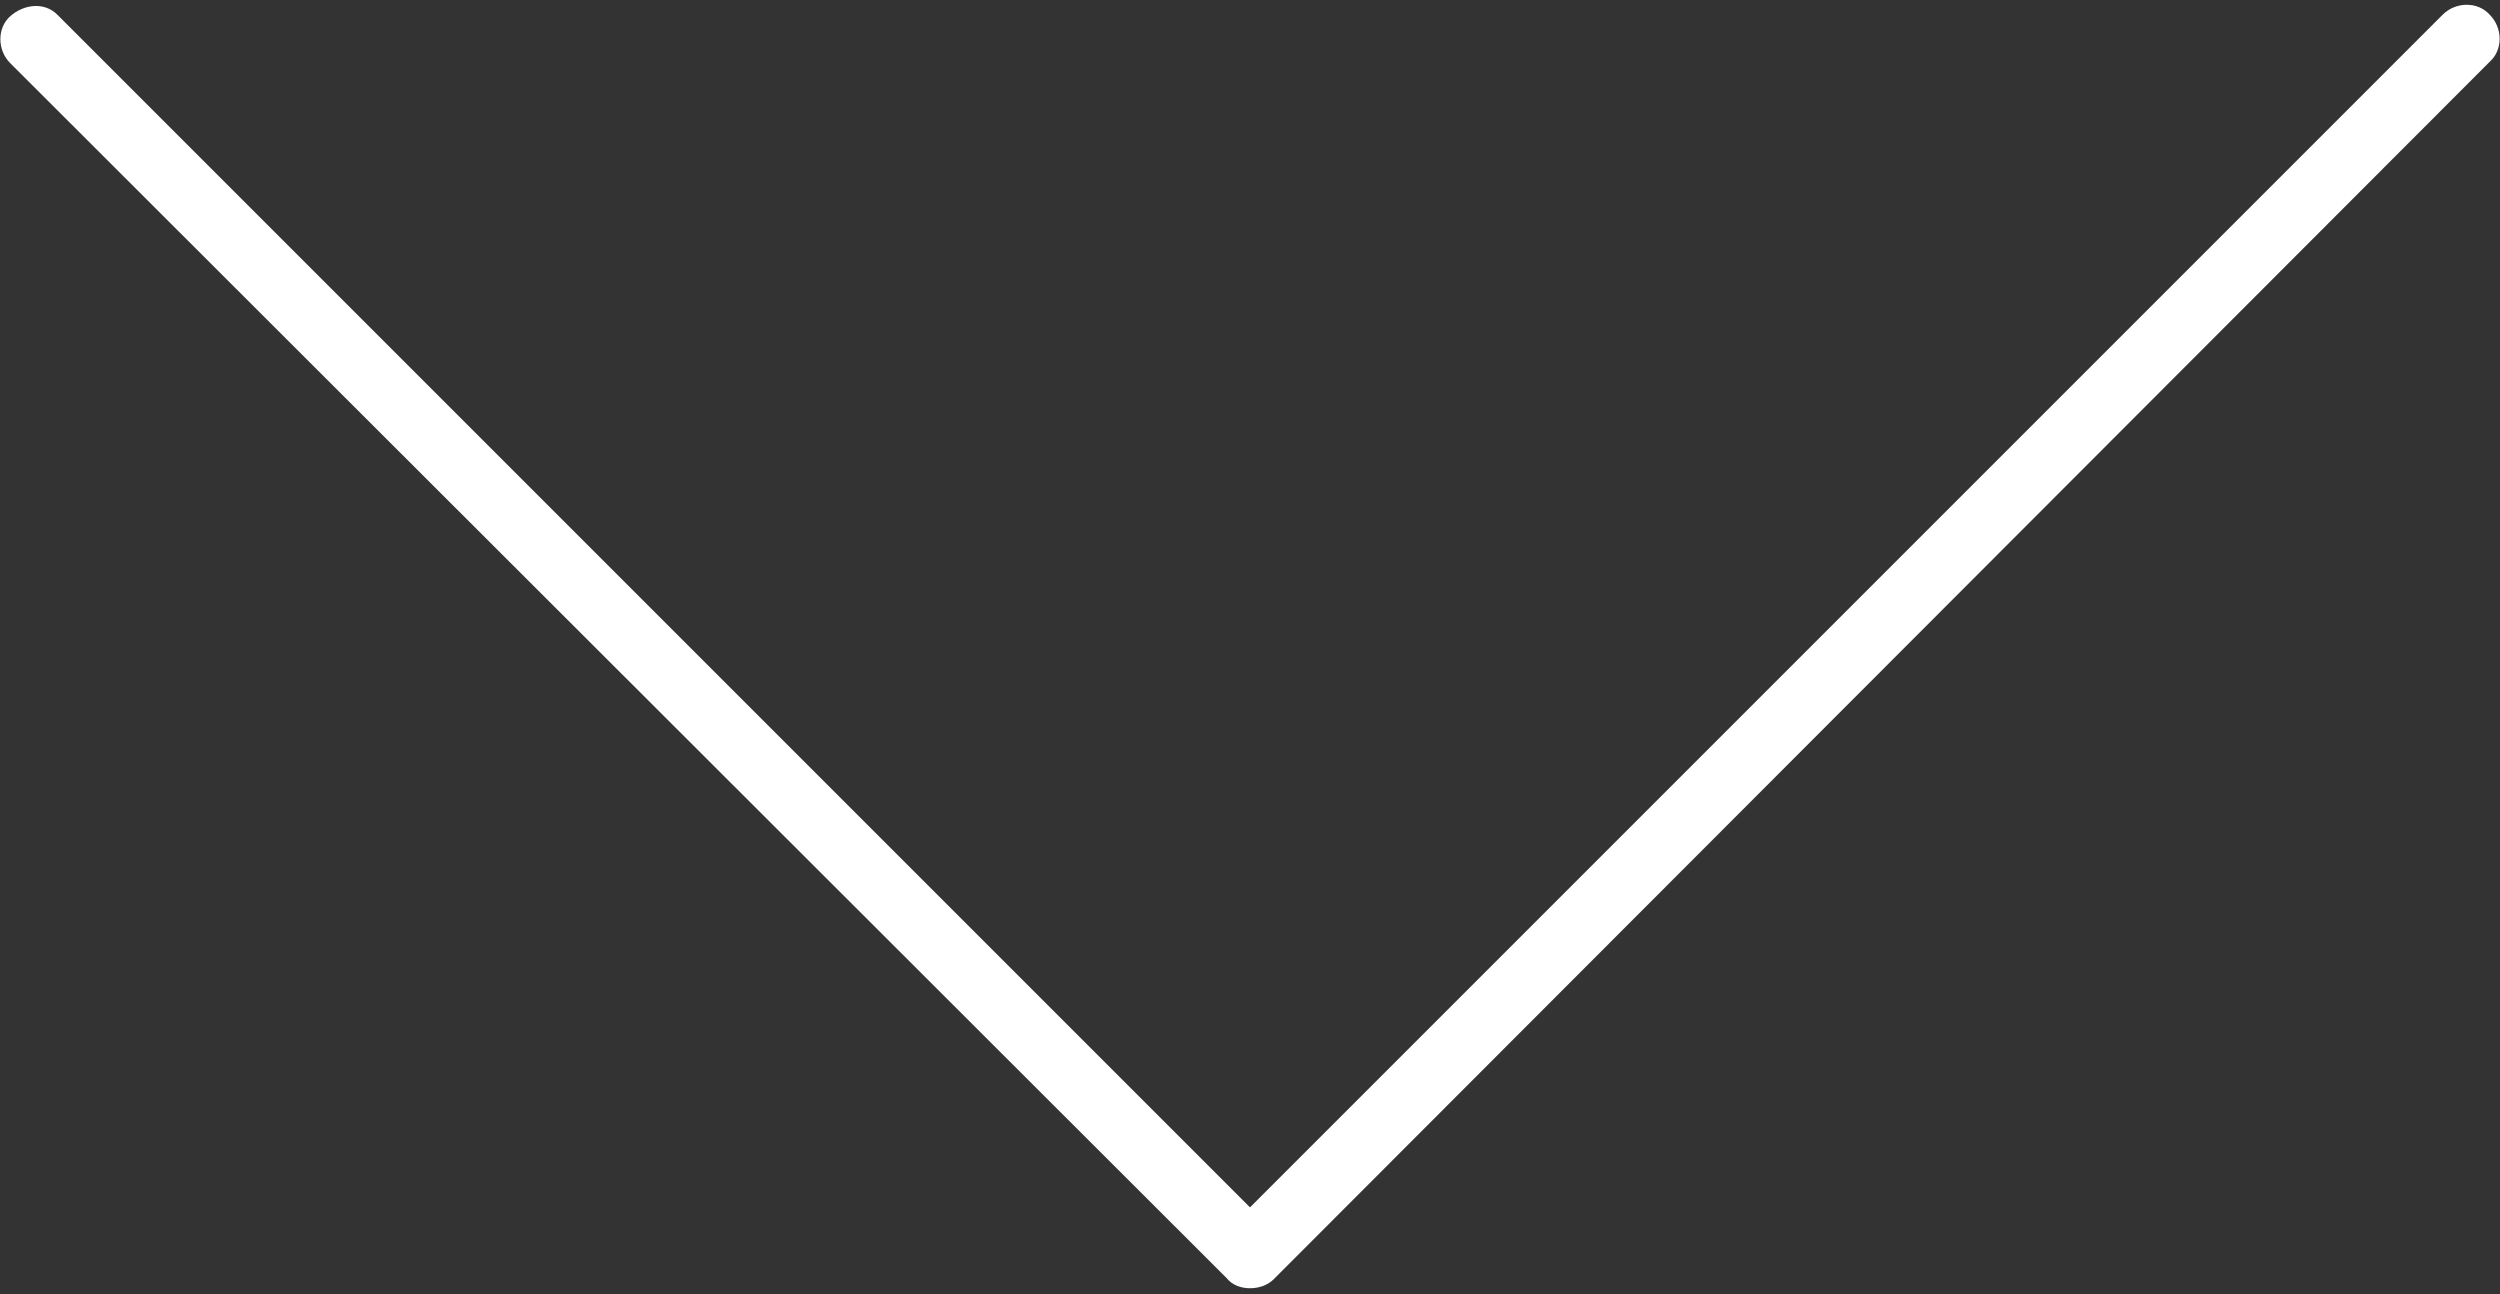
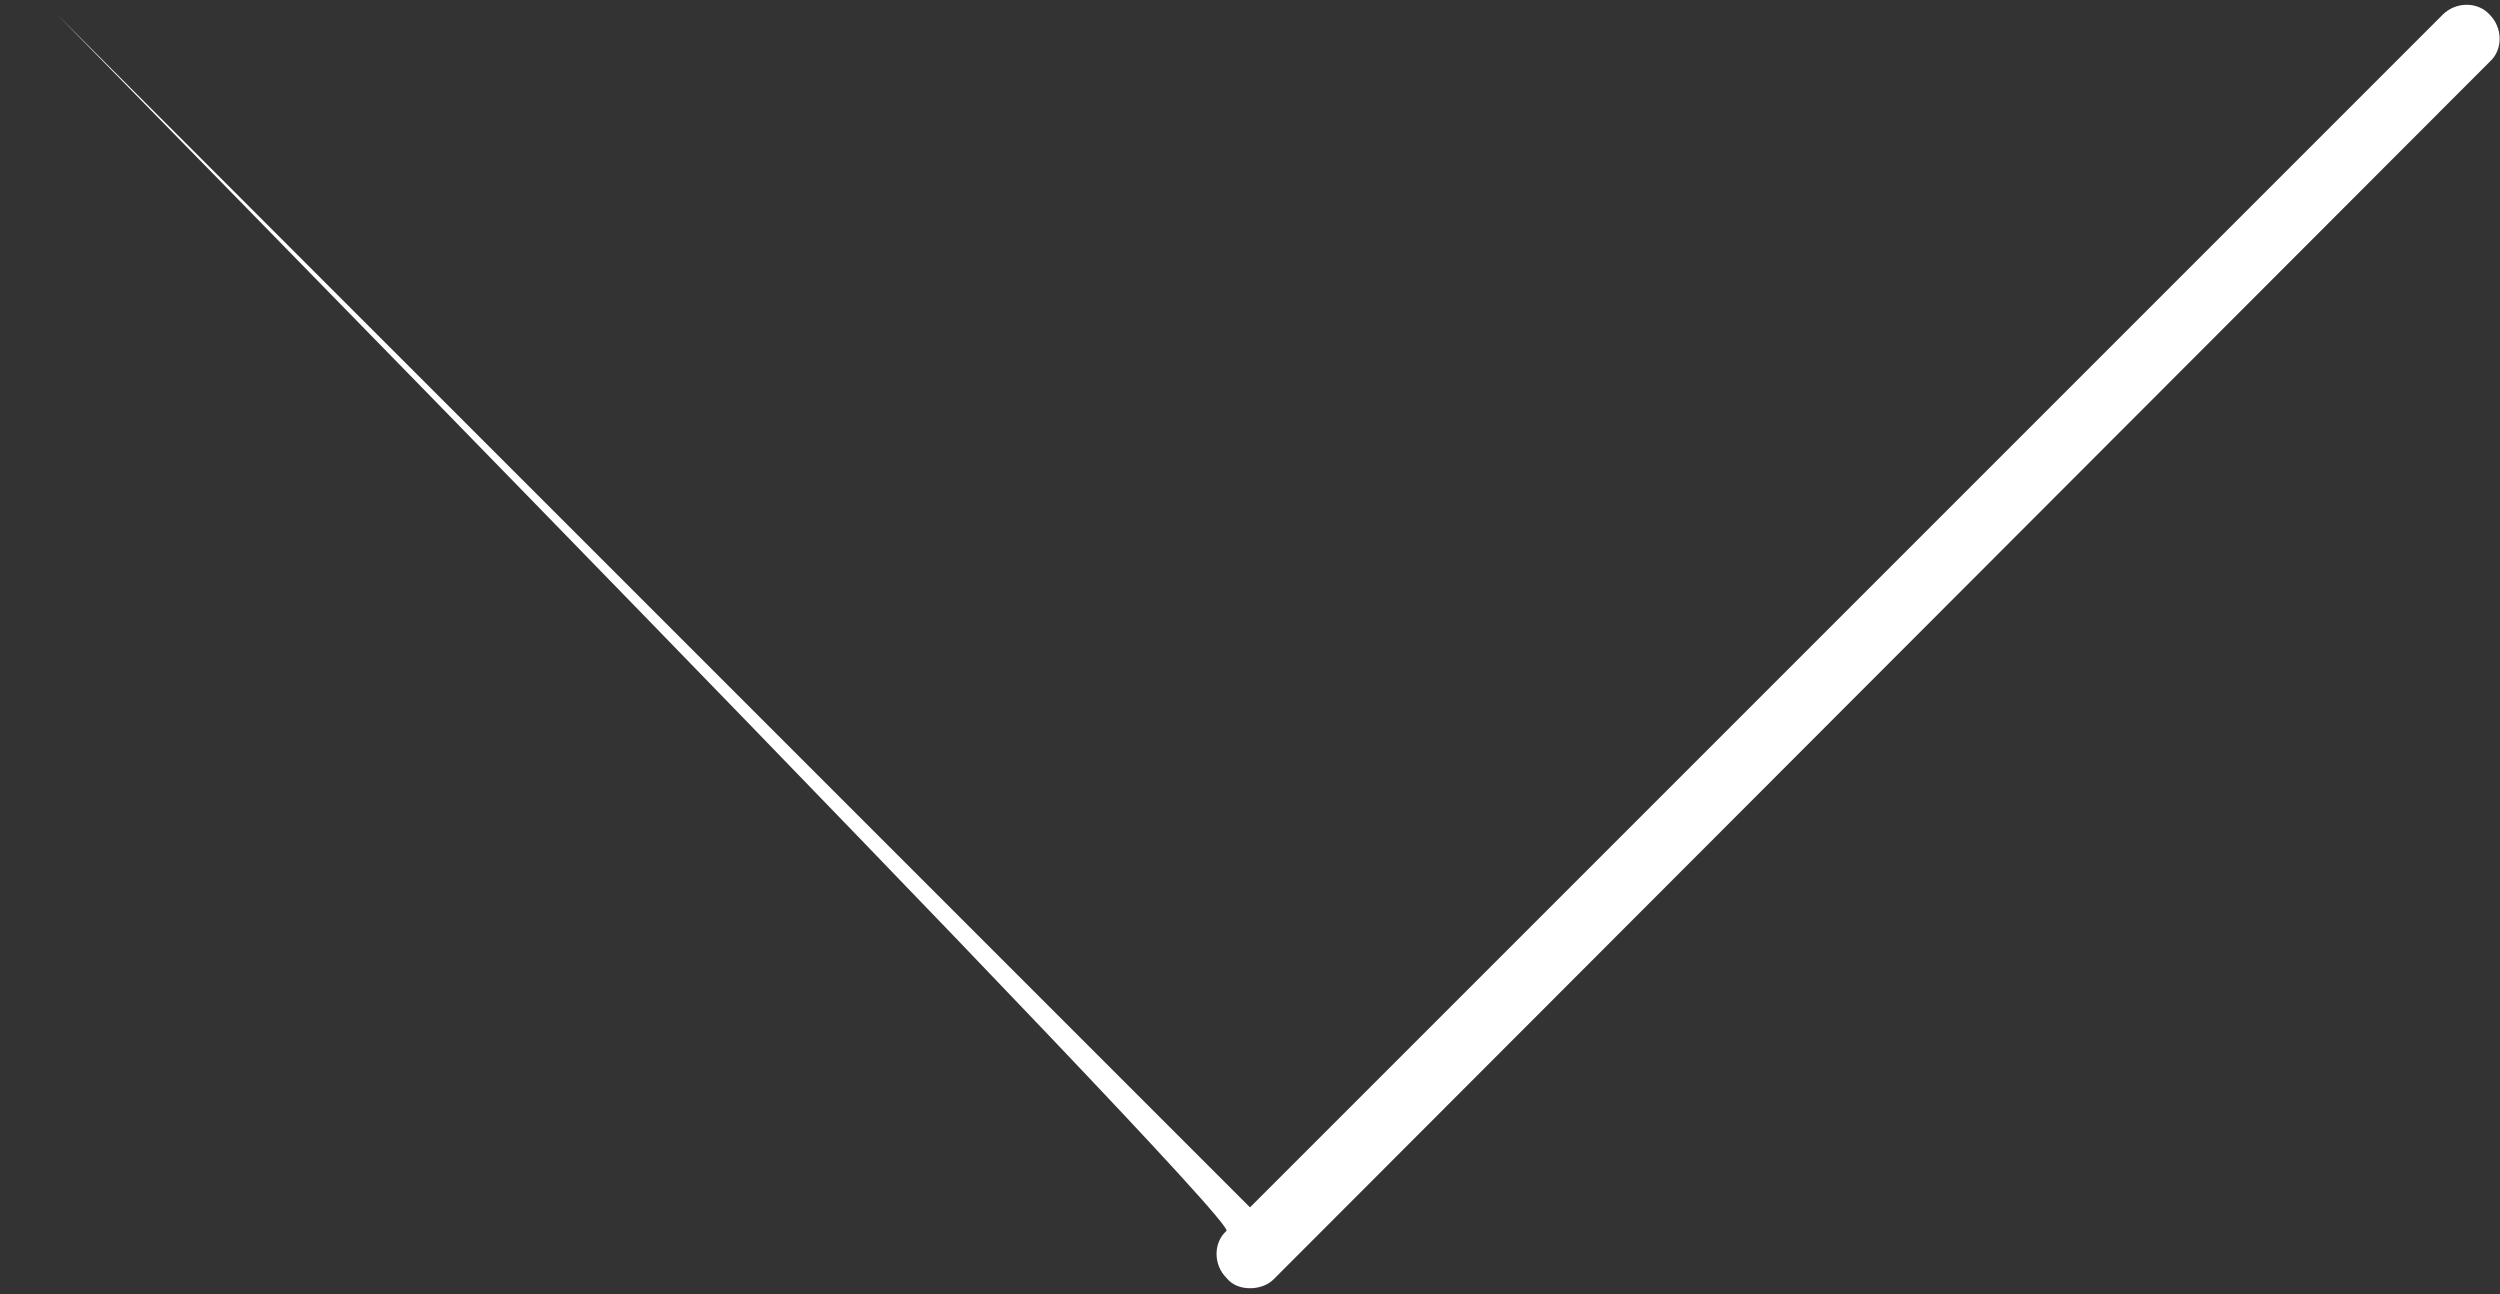
<svg xmlns="http://www.w3.org/2000/svg" version="1.1" id="Layer_1" x="0px" y="0px" viewBox="0 0 170 88" enable-background="new 0 0 170 88" xml:space="preserve">
  <rect x="0" y="0" width="170" height="88" fill="#333333" stroke="none" />
  <g>
-     <path fill="#FFFFFF" d="M85,87.6c-0.6,0-1.2-0.2-1.6-0.7L0.7,4.3c-0.9-0.9-0.9-2.4,0-3.2S3,0.1,3.9,1L85,82.1L166.1,1   c0.9-0.9,2.4-0.9,3.2,0c0.9,0.9,0.9,2.4,0,3.2L86.6,87C86.2,87.4,85.6,87.6,85,87.6z" />
+     <path fill="#FFFFFF" d="M85,87.6c-0.6,0-1.2-0.2-1.6-0.7c-0.9-0.9-0.9-2.4,0-3.2S3,0.1,3.9,1L85,82.1L166.1,1   c0.9-0.9,2.4-0.9,3.2,0c0.9,0.9,0.9,2.4,0,3.2L86.6,87C86.2,87.4,85.6,87.6,85,87.6z" />
  </g>
</svg>